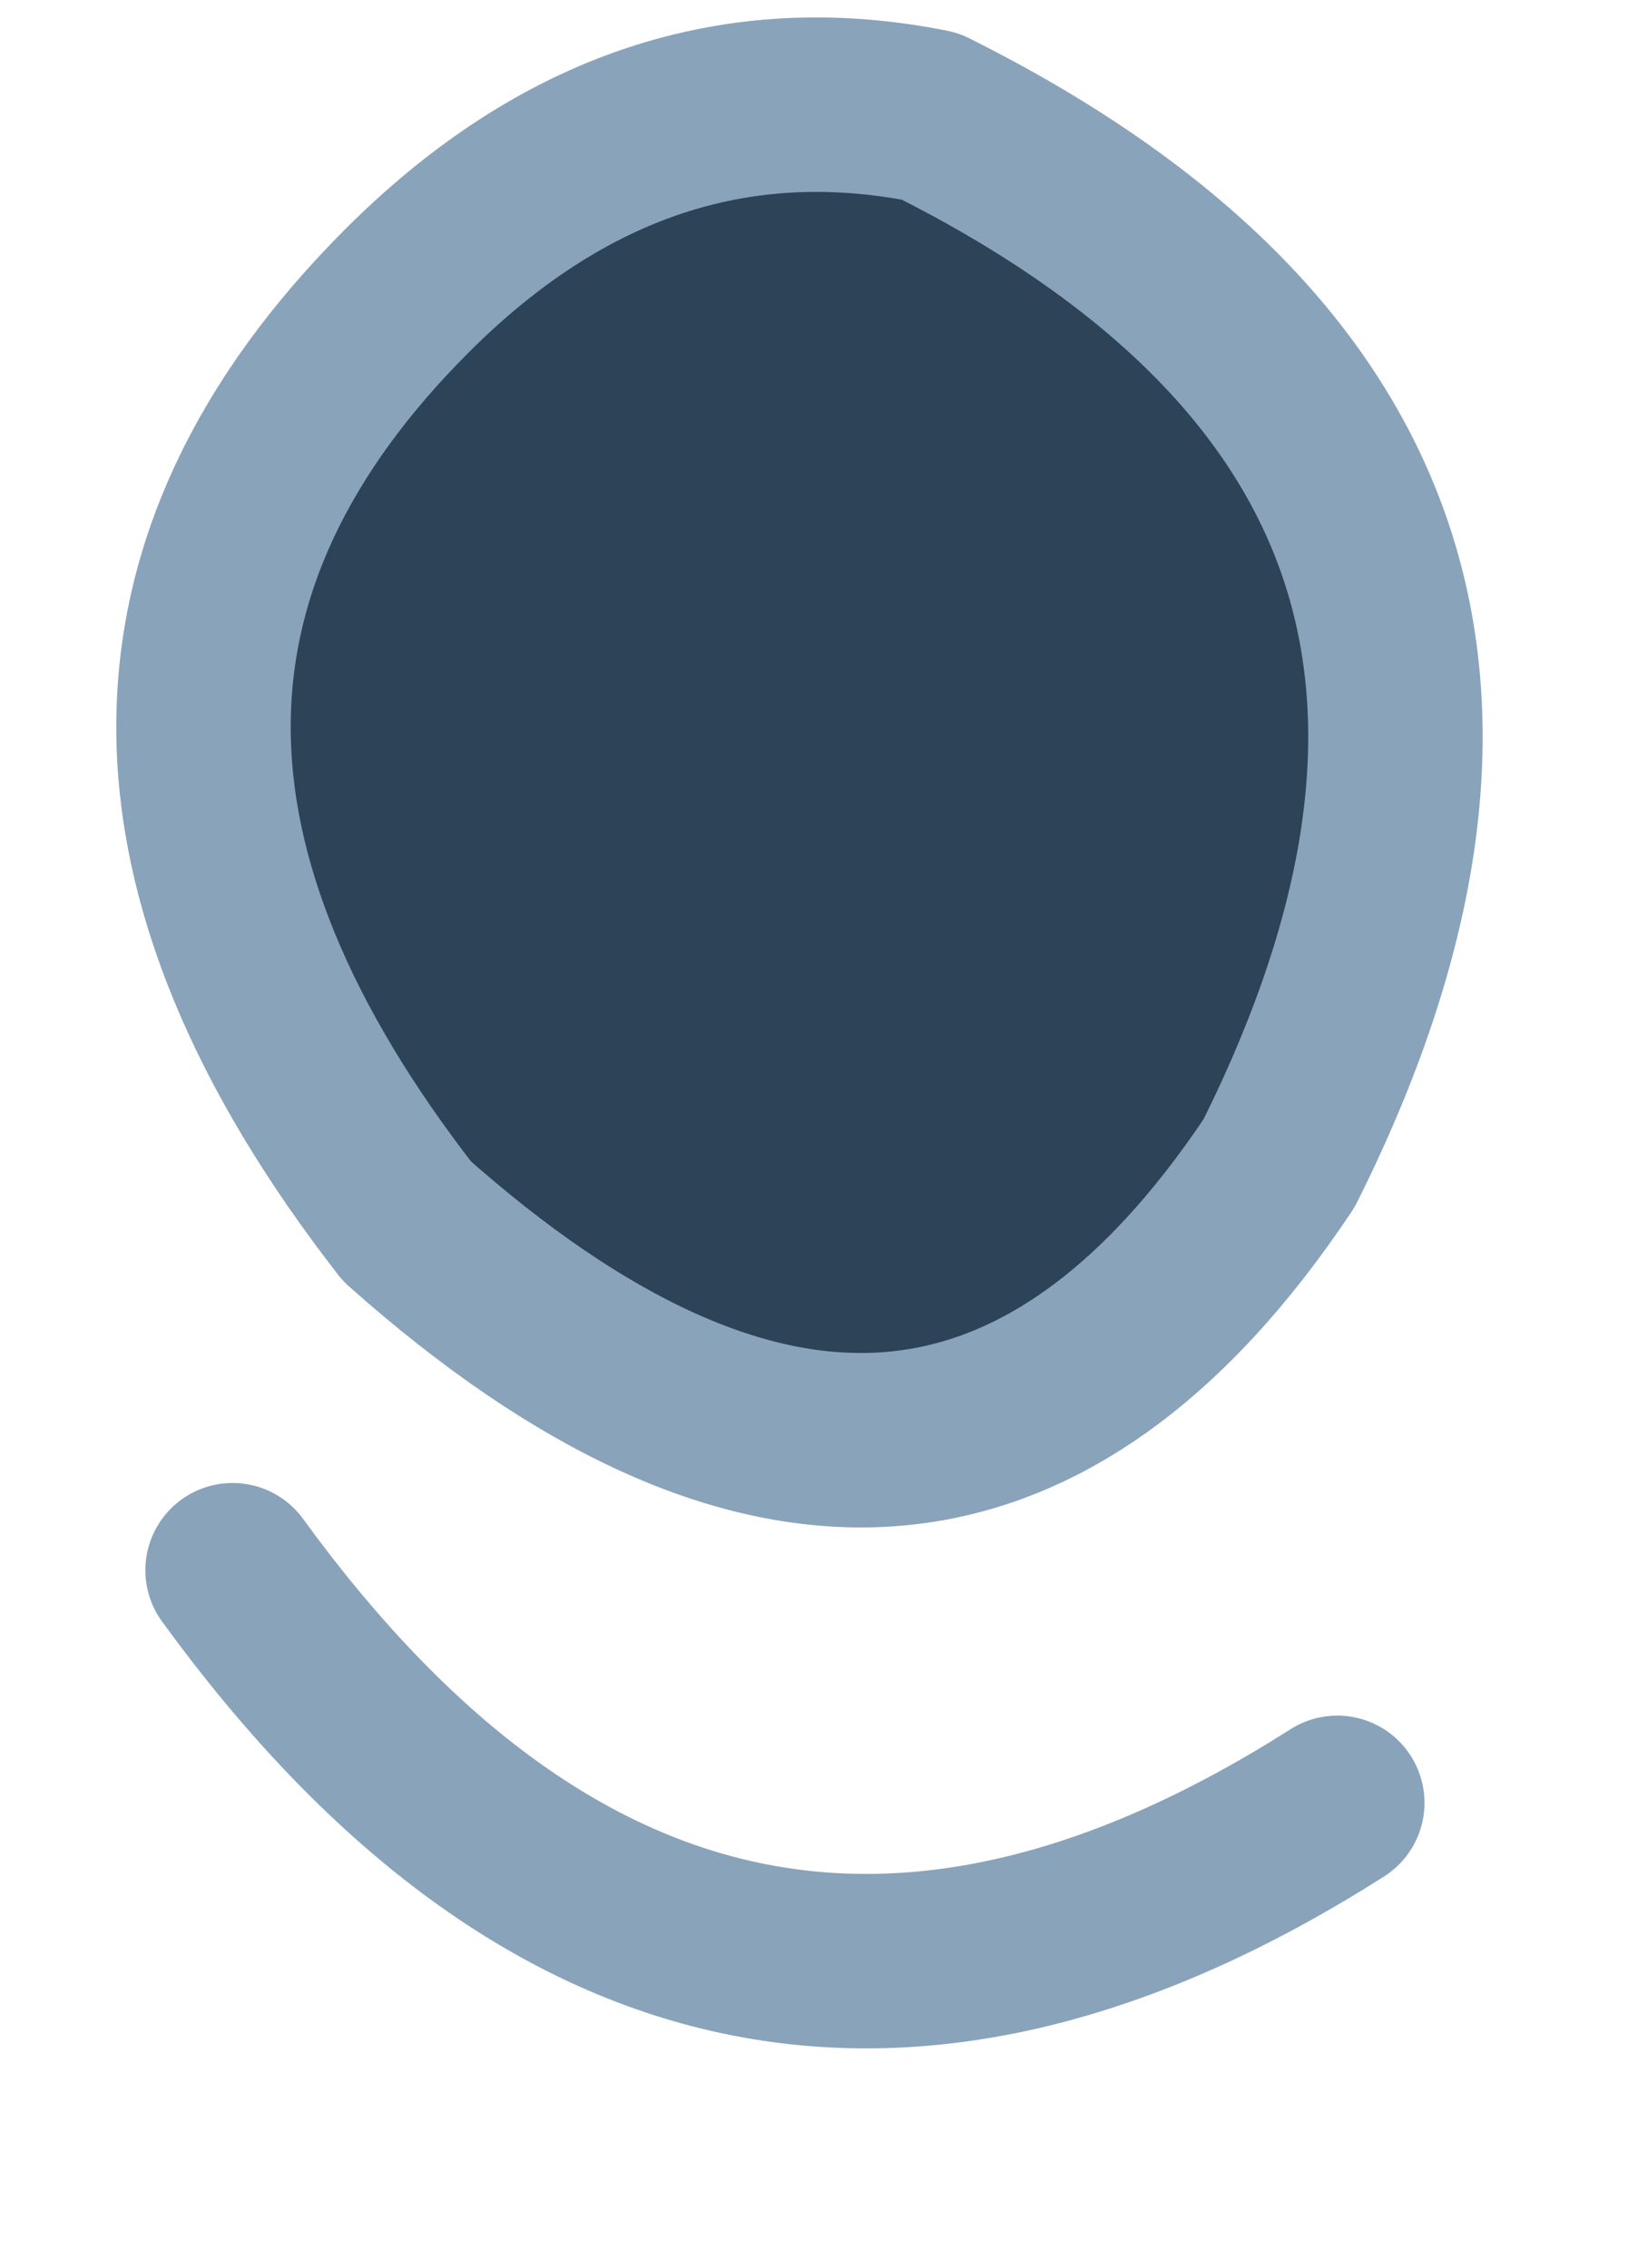
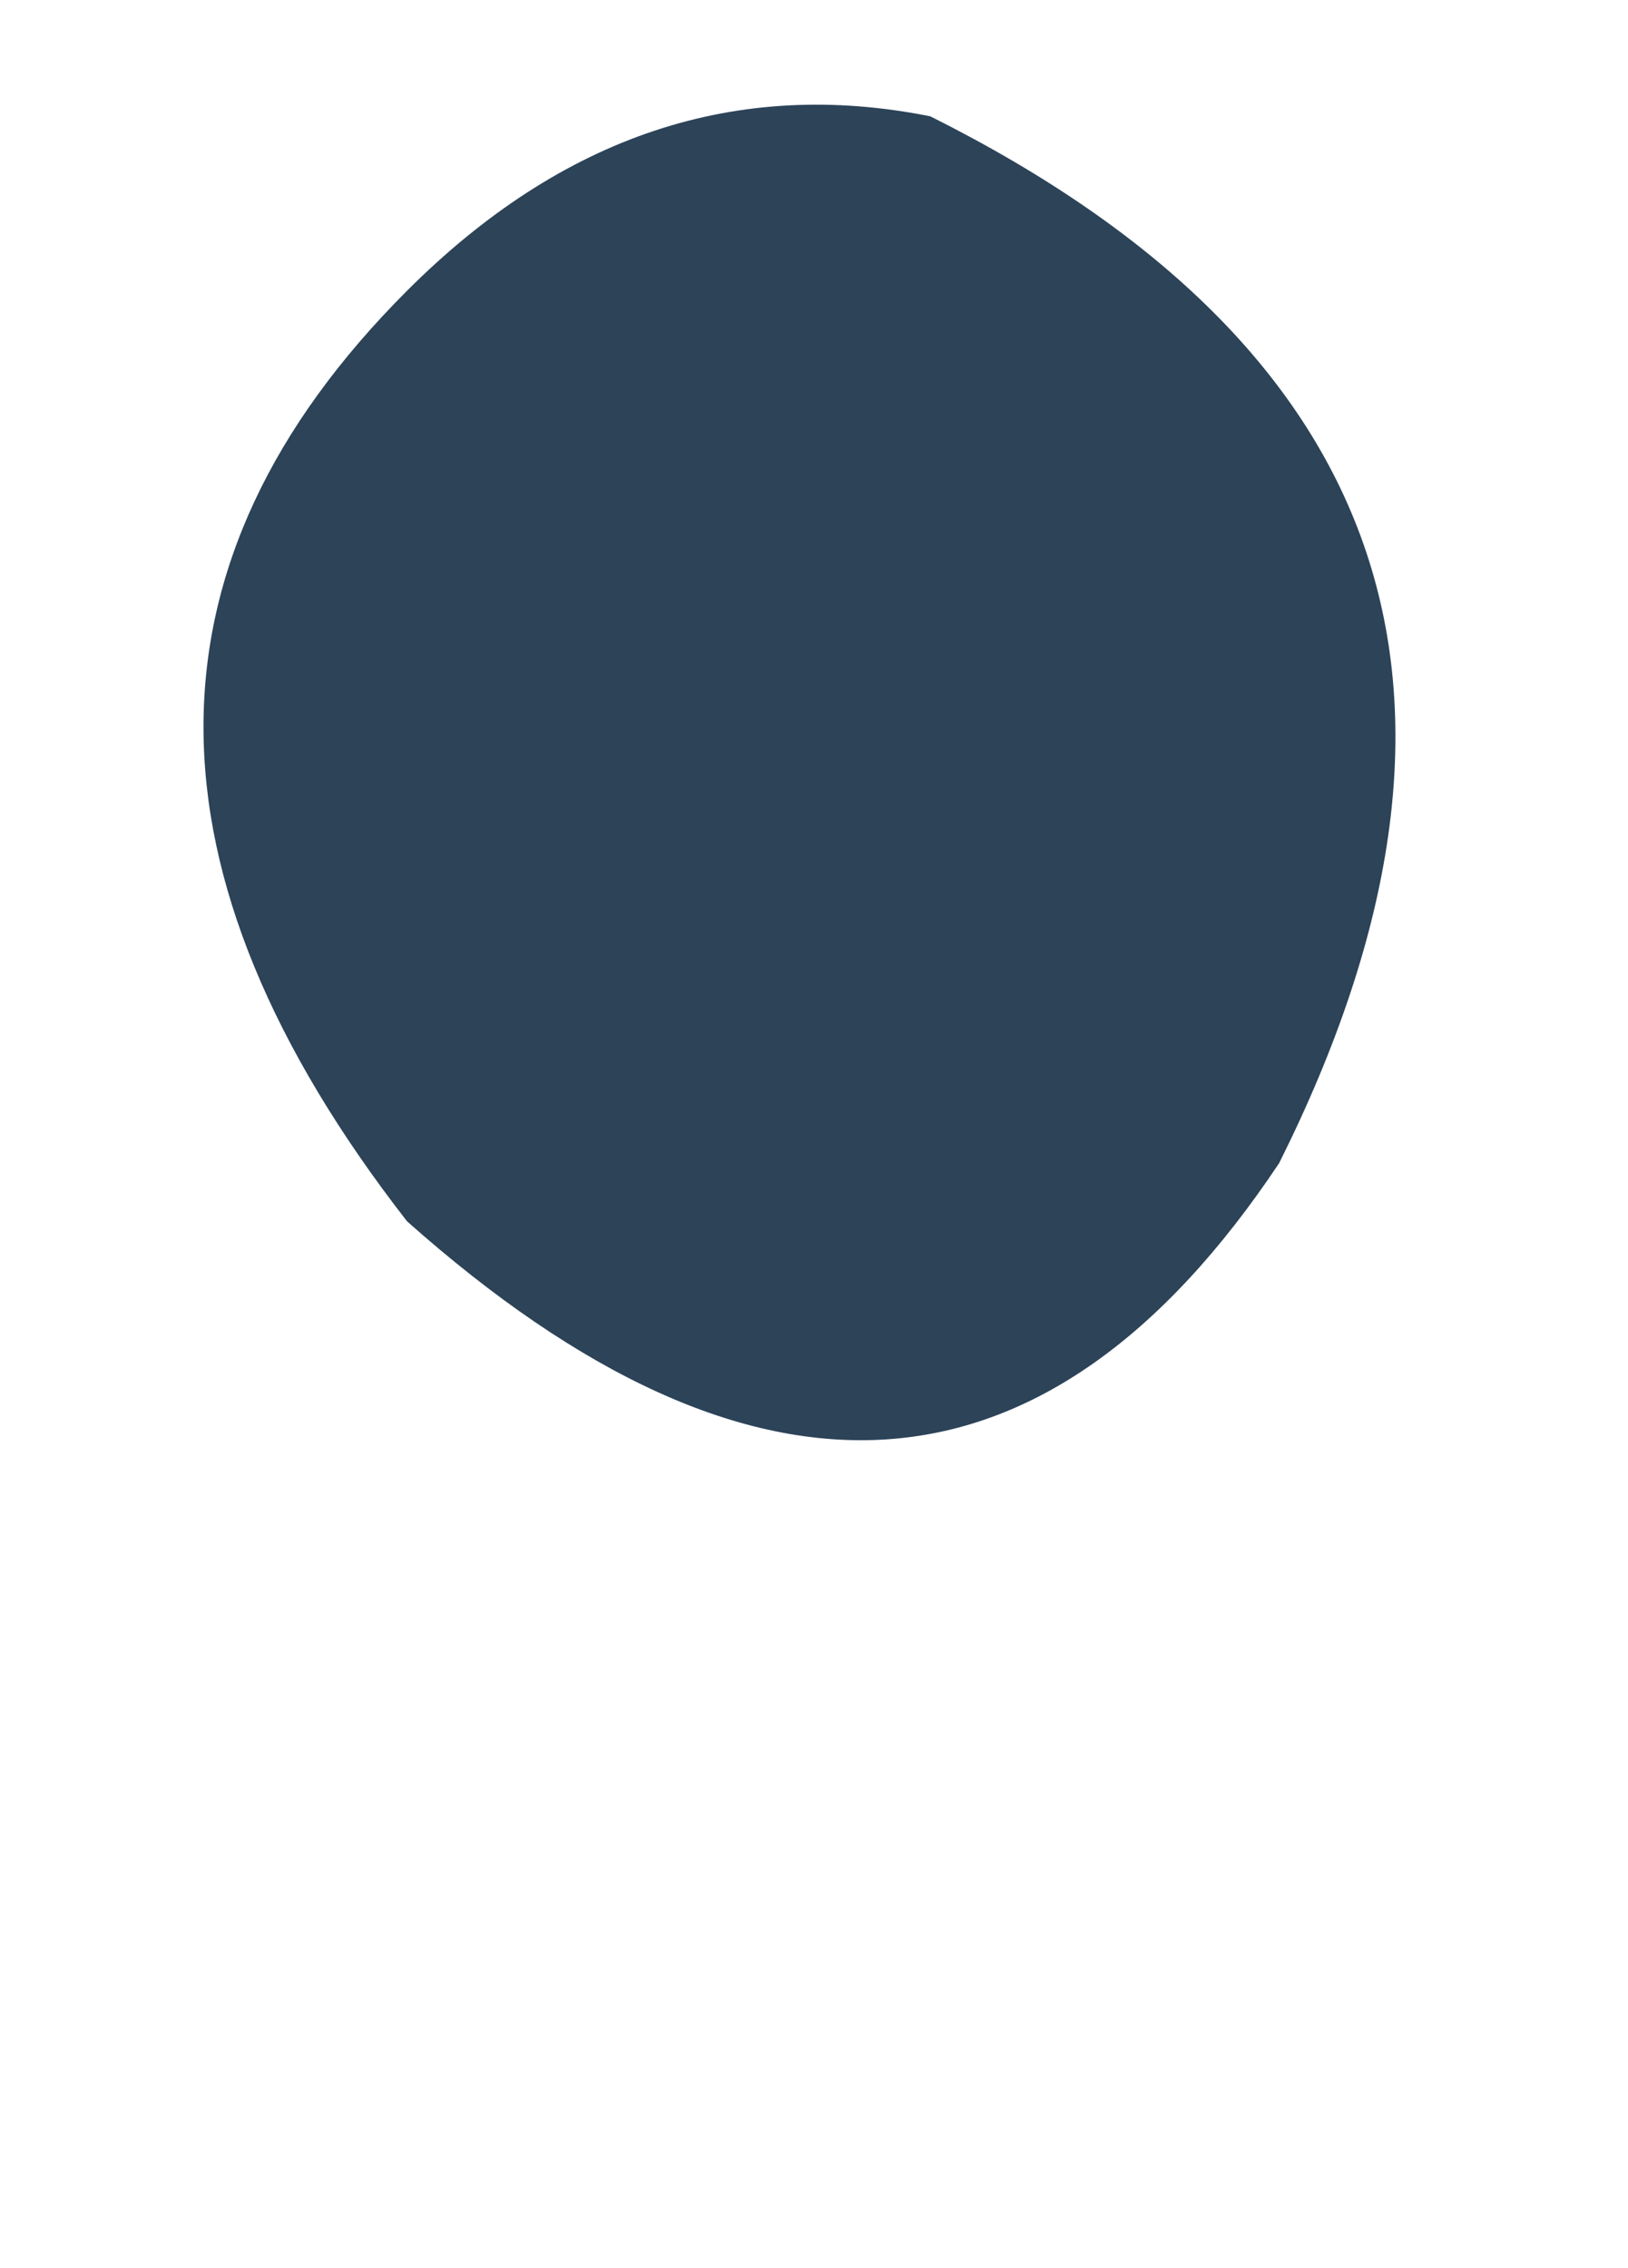
<svg xmlns="http://www.w3.org/2000/svg" height="1.95px" width="1.4px">
  <g transform="matrix(1.0, 0.0, 0.0, 1.0, 1.05, 0.6)">
    <path d="M-0.7 -0.35 Q-0.5 -0.55 -0.25 -0.5 0.35 -0.2 0.05 0.4 -0.25 0.85 -0.7 0.45 -1.05 0.0 -0.7 -0.35" fill="#2c4358" fill-rule="evenodd" stroke="none" />
-     <path d="M-0.7 -0.35 Q-1.05 0.0 -0.7 0.45 -0.25 0.85 0.05 0.4 0.35 -0.2 -0.25 -0.5 -0.5 -0.55 -0.7 -0.35 M-0.85 0.75 Q-0.45 1.3 0.1 0.95" fill="none" stroke="#89a3ba" stroke-linecap="round" stroke-linejoin="round" stroke-width="0.15" />
  </g>
</svg>